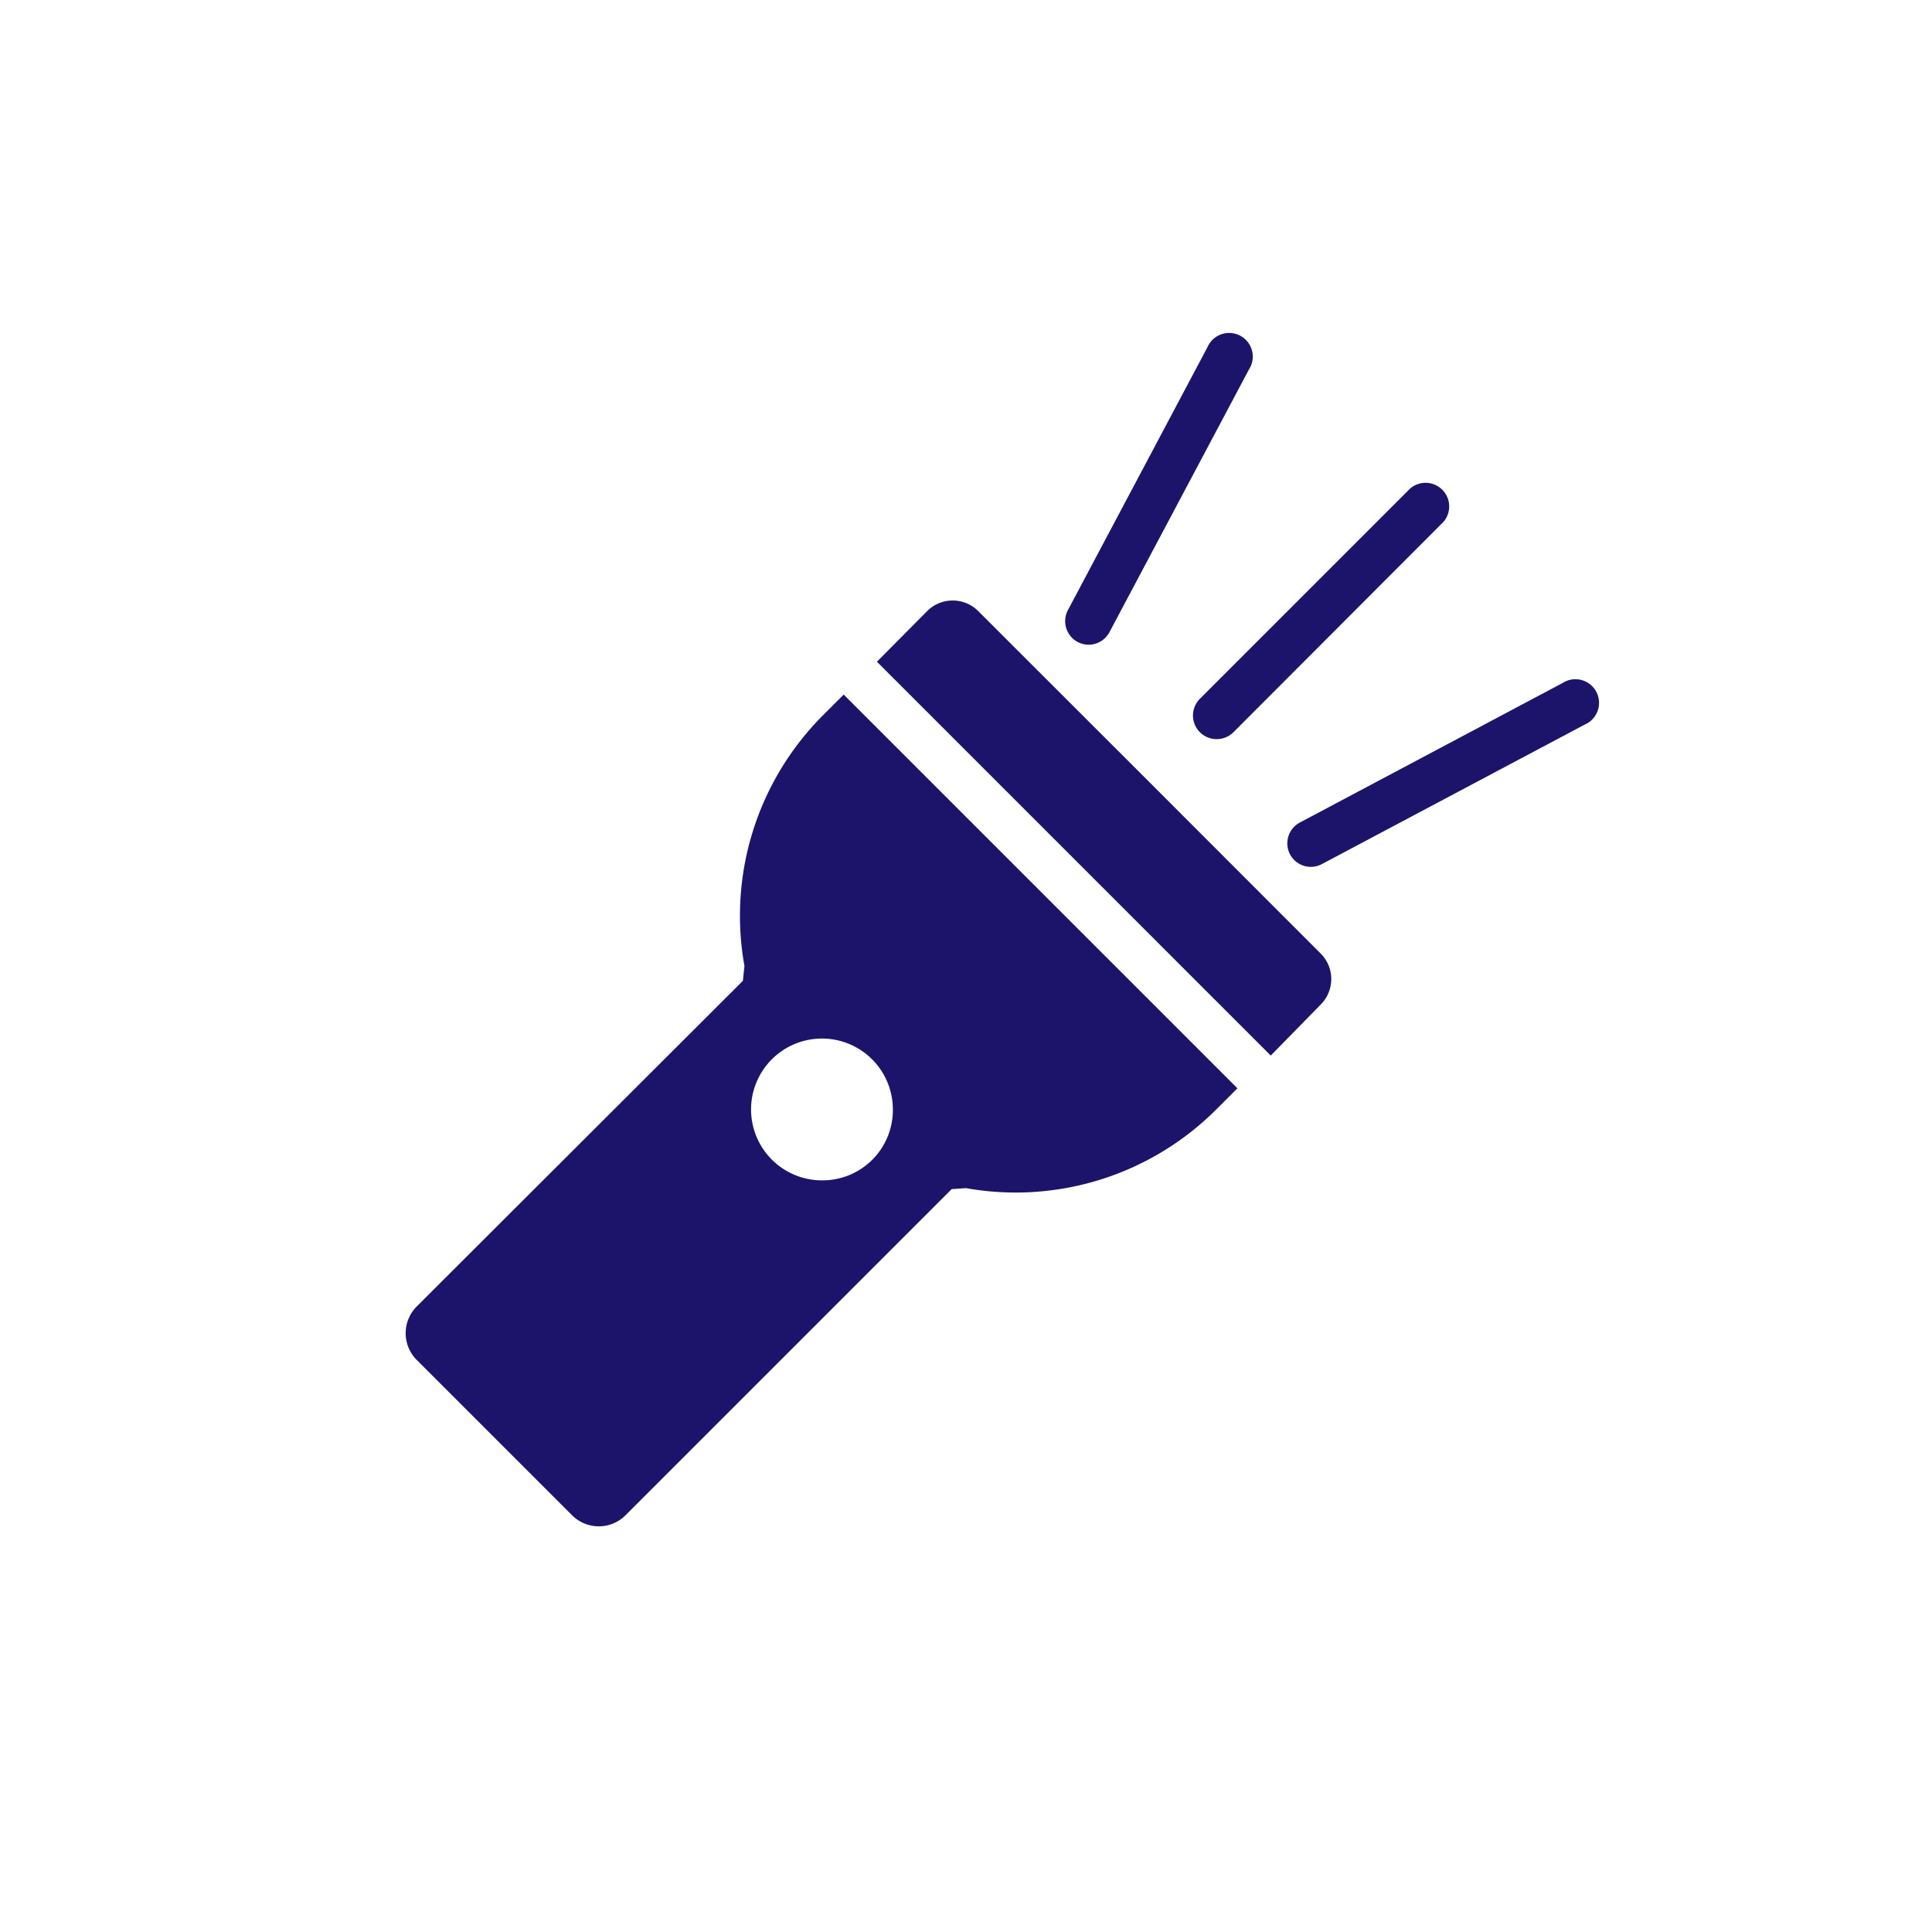
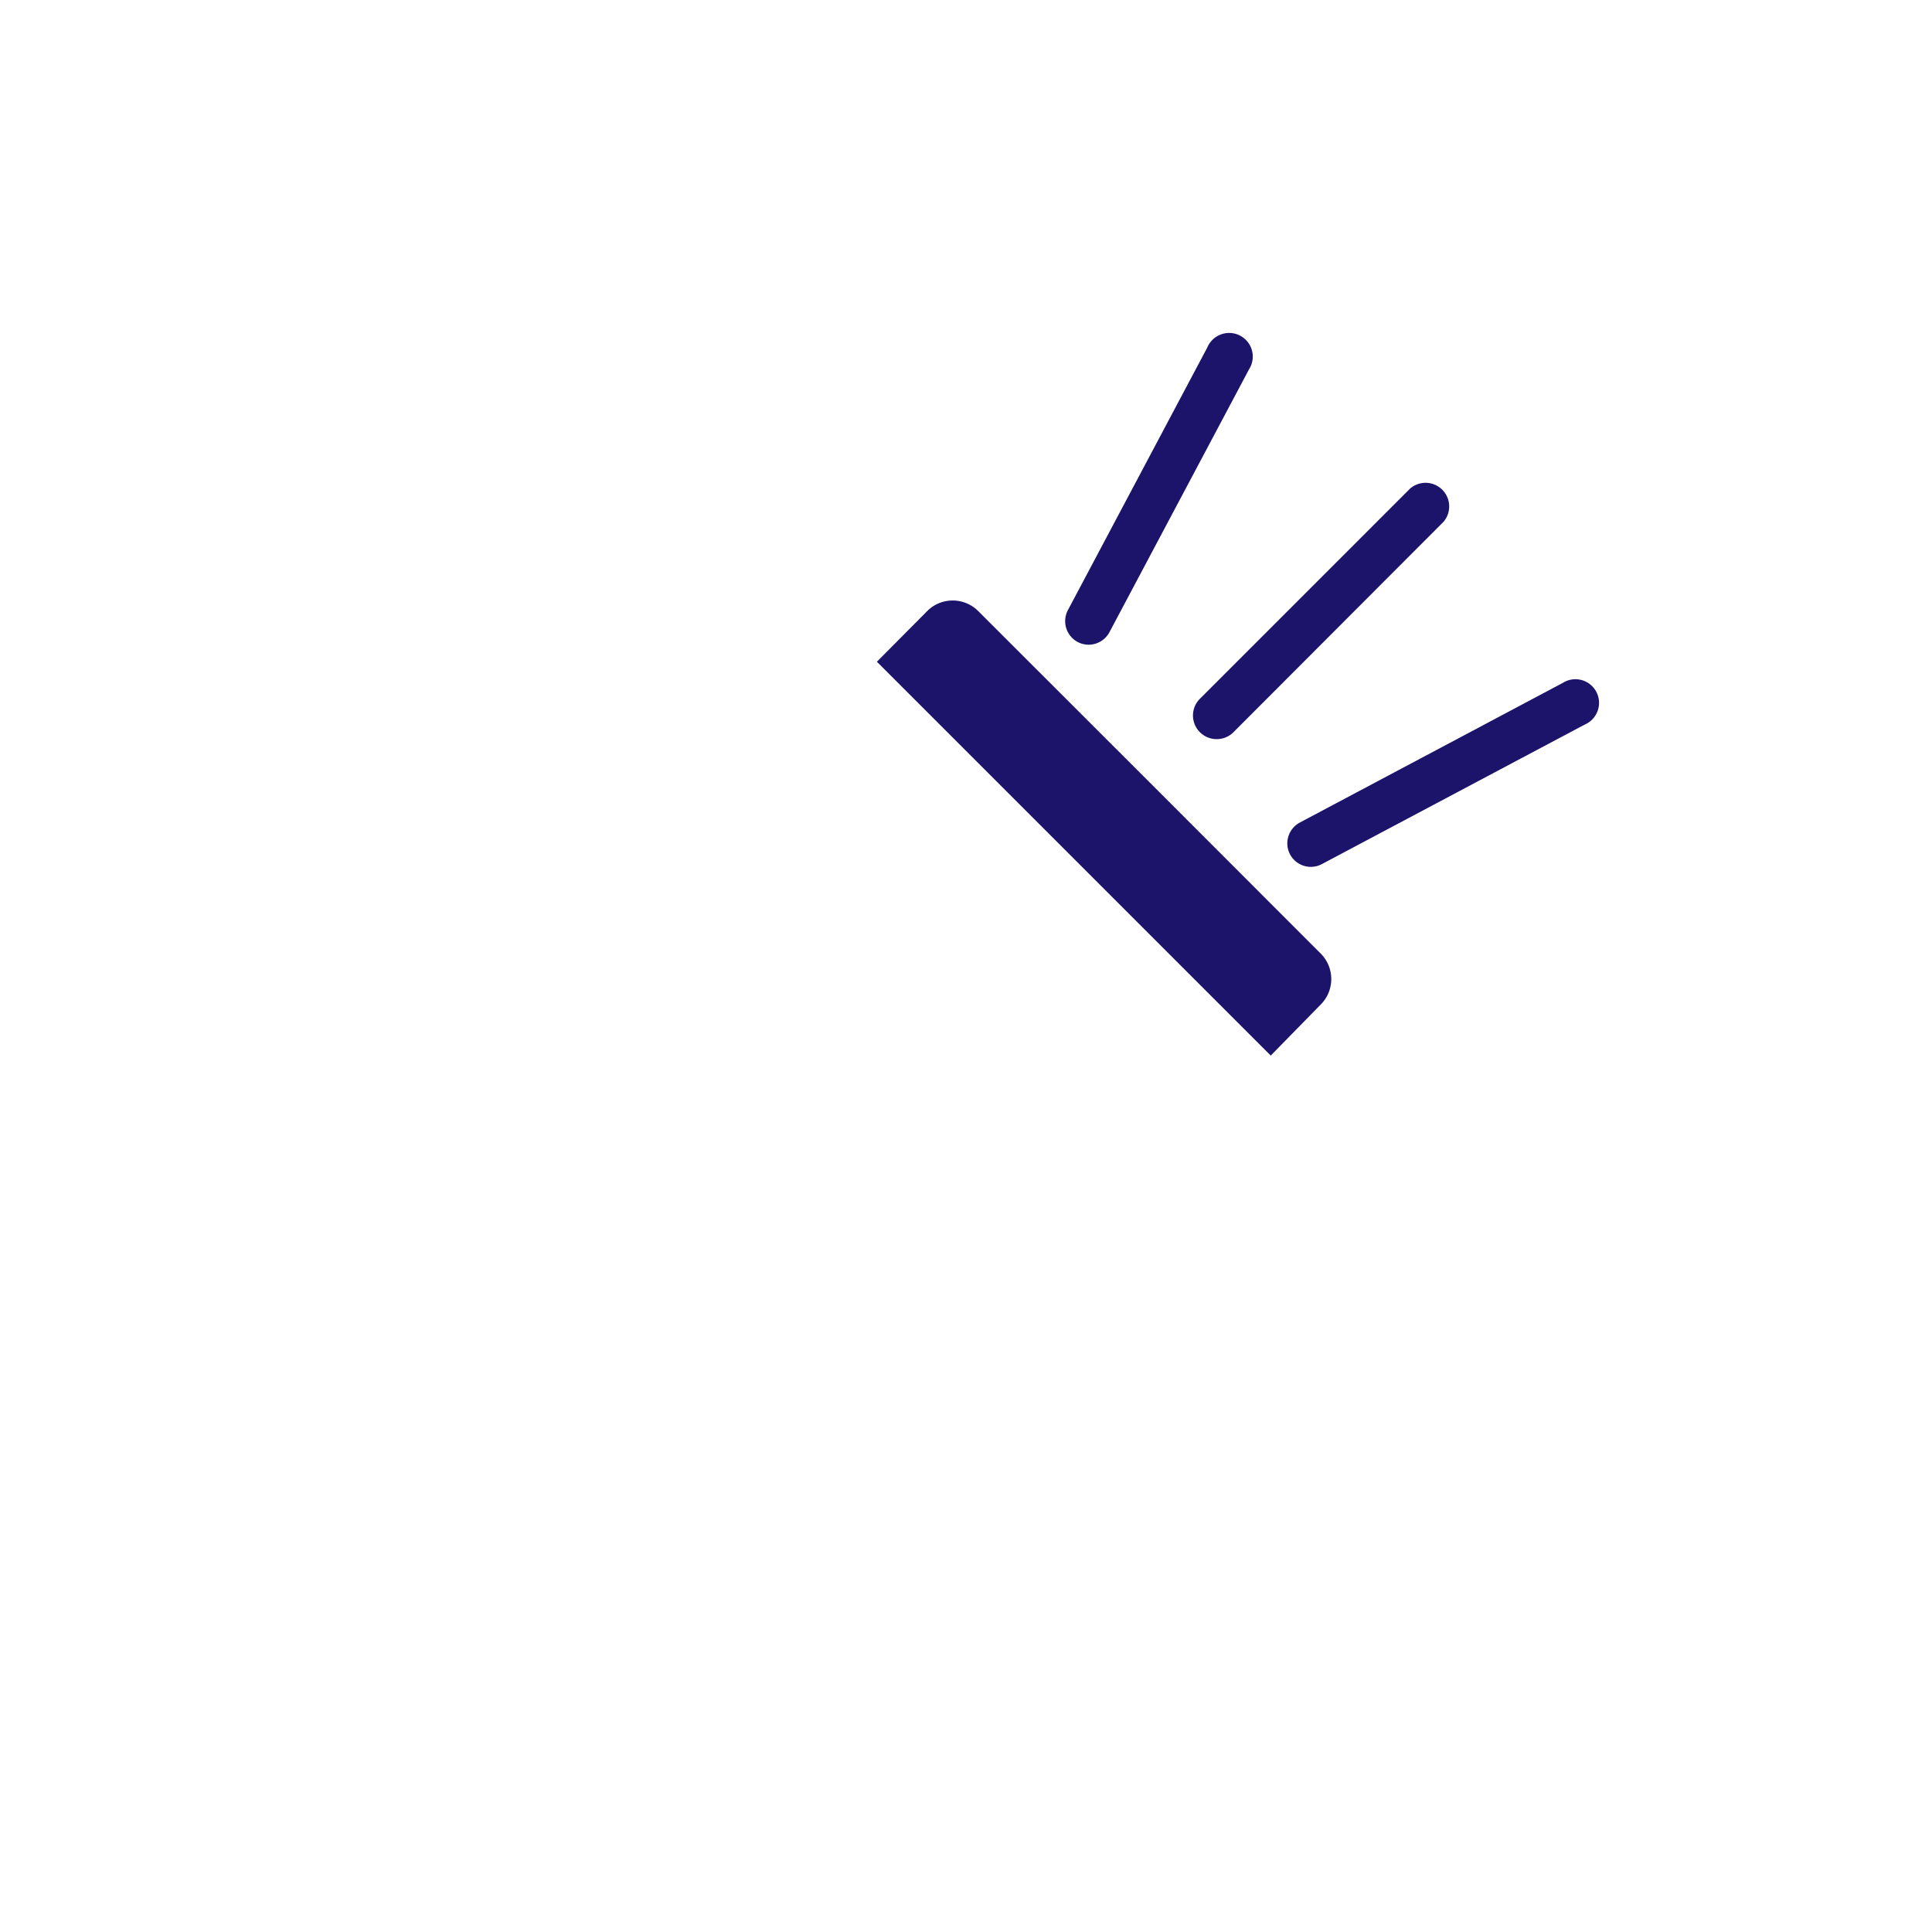
<svg xmlns="http://www.w3.org/2000/svg" width="163.5" height="163.5" viewBox="0 0 163.5 163.5">
  <defs>
    <style>.a{fill:none;}.b{fill:#1c146b;}</style>
  </defs>
  <title>lampe</title>
  <rect class="a" width="163.5" height="163.5" />
  <path class="b" d="M111.78,80.71,97.29,66.21,82.79,51.72a3.05,3.05,0,0,0-4.33,0L74.21,56l33.33,33.33L111.78,85A3.05,3.05,0,0,0,111.78,80.71Z" />
  <path class="b" d="M102.94,62.55a2,2,0,0,1-1.41-3.4l17.81-17.81a2,2,0,0,1,2.82,2.82L104.35,62A2,2,0,0,1,102.94,62.55Z" />
  <path class="b" d="M92.13,54.56a2,2,0,0,1-.93-.23,2,2,0,0,1-.83-2.69l11.81-22.25a2,2,0,1,1,3.52,1.87L93.89,53.5A2,2,0,0,1,92.13,54.56Z" />
  <path class="b" d="M110.93,73.36a2,2,0,0,1-1.76-1.06,2,2,0,0,1,.83-2.69L132.24,57.8a2,2,0,1,1,1.87,3.52L111.86,73.13A2,2,0,0,1,110.93,73.36Z" />
-   <path class="b" d="M71.4,58.78l-1.79,1.79A24,24,0,0,0,63,81.75L62.87,83,35.26,110.57a3.2,3.2,0,0,0,0,4.51l6.58,6.58,6.58,6.58a3.2,3.2,0,0,0,4.51,0l27.61-27.61,1.21-.08a24,24,0,0,0,21.18-6.66l1.79-1.79ZM69.56,99.89a6,6,0,1,1,6-6A5.95,5.95,0,0,1,69.56,99.89Z" />
</svg>